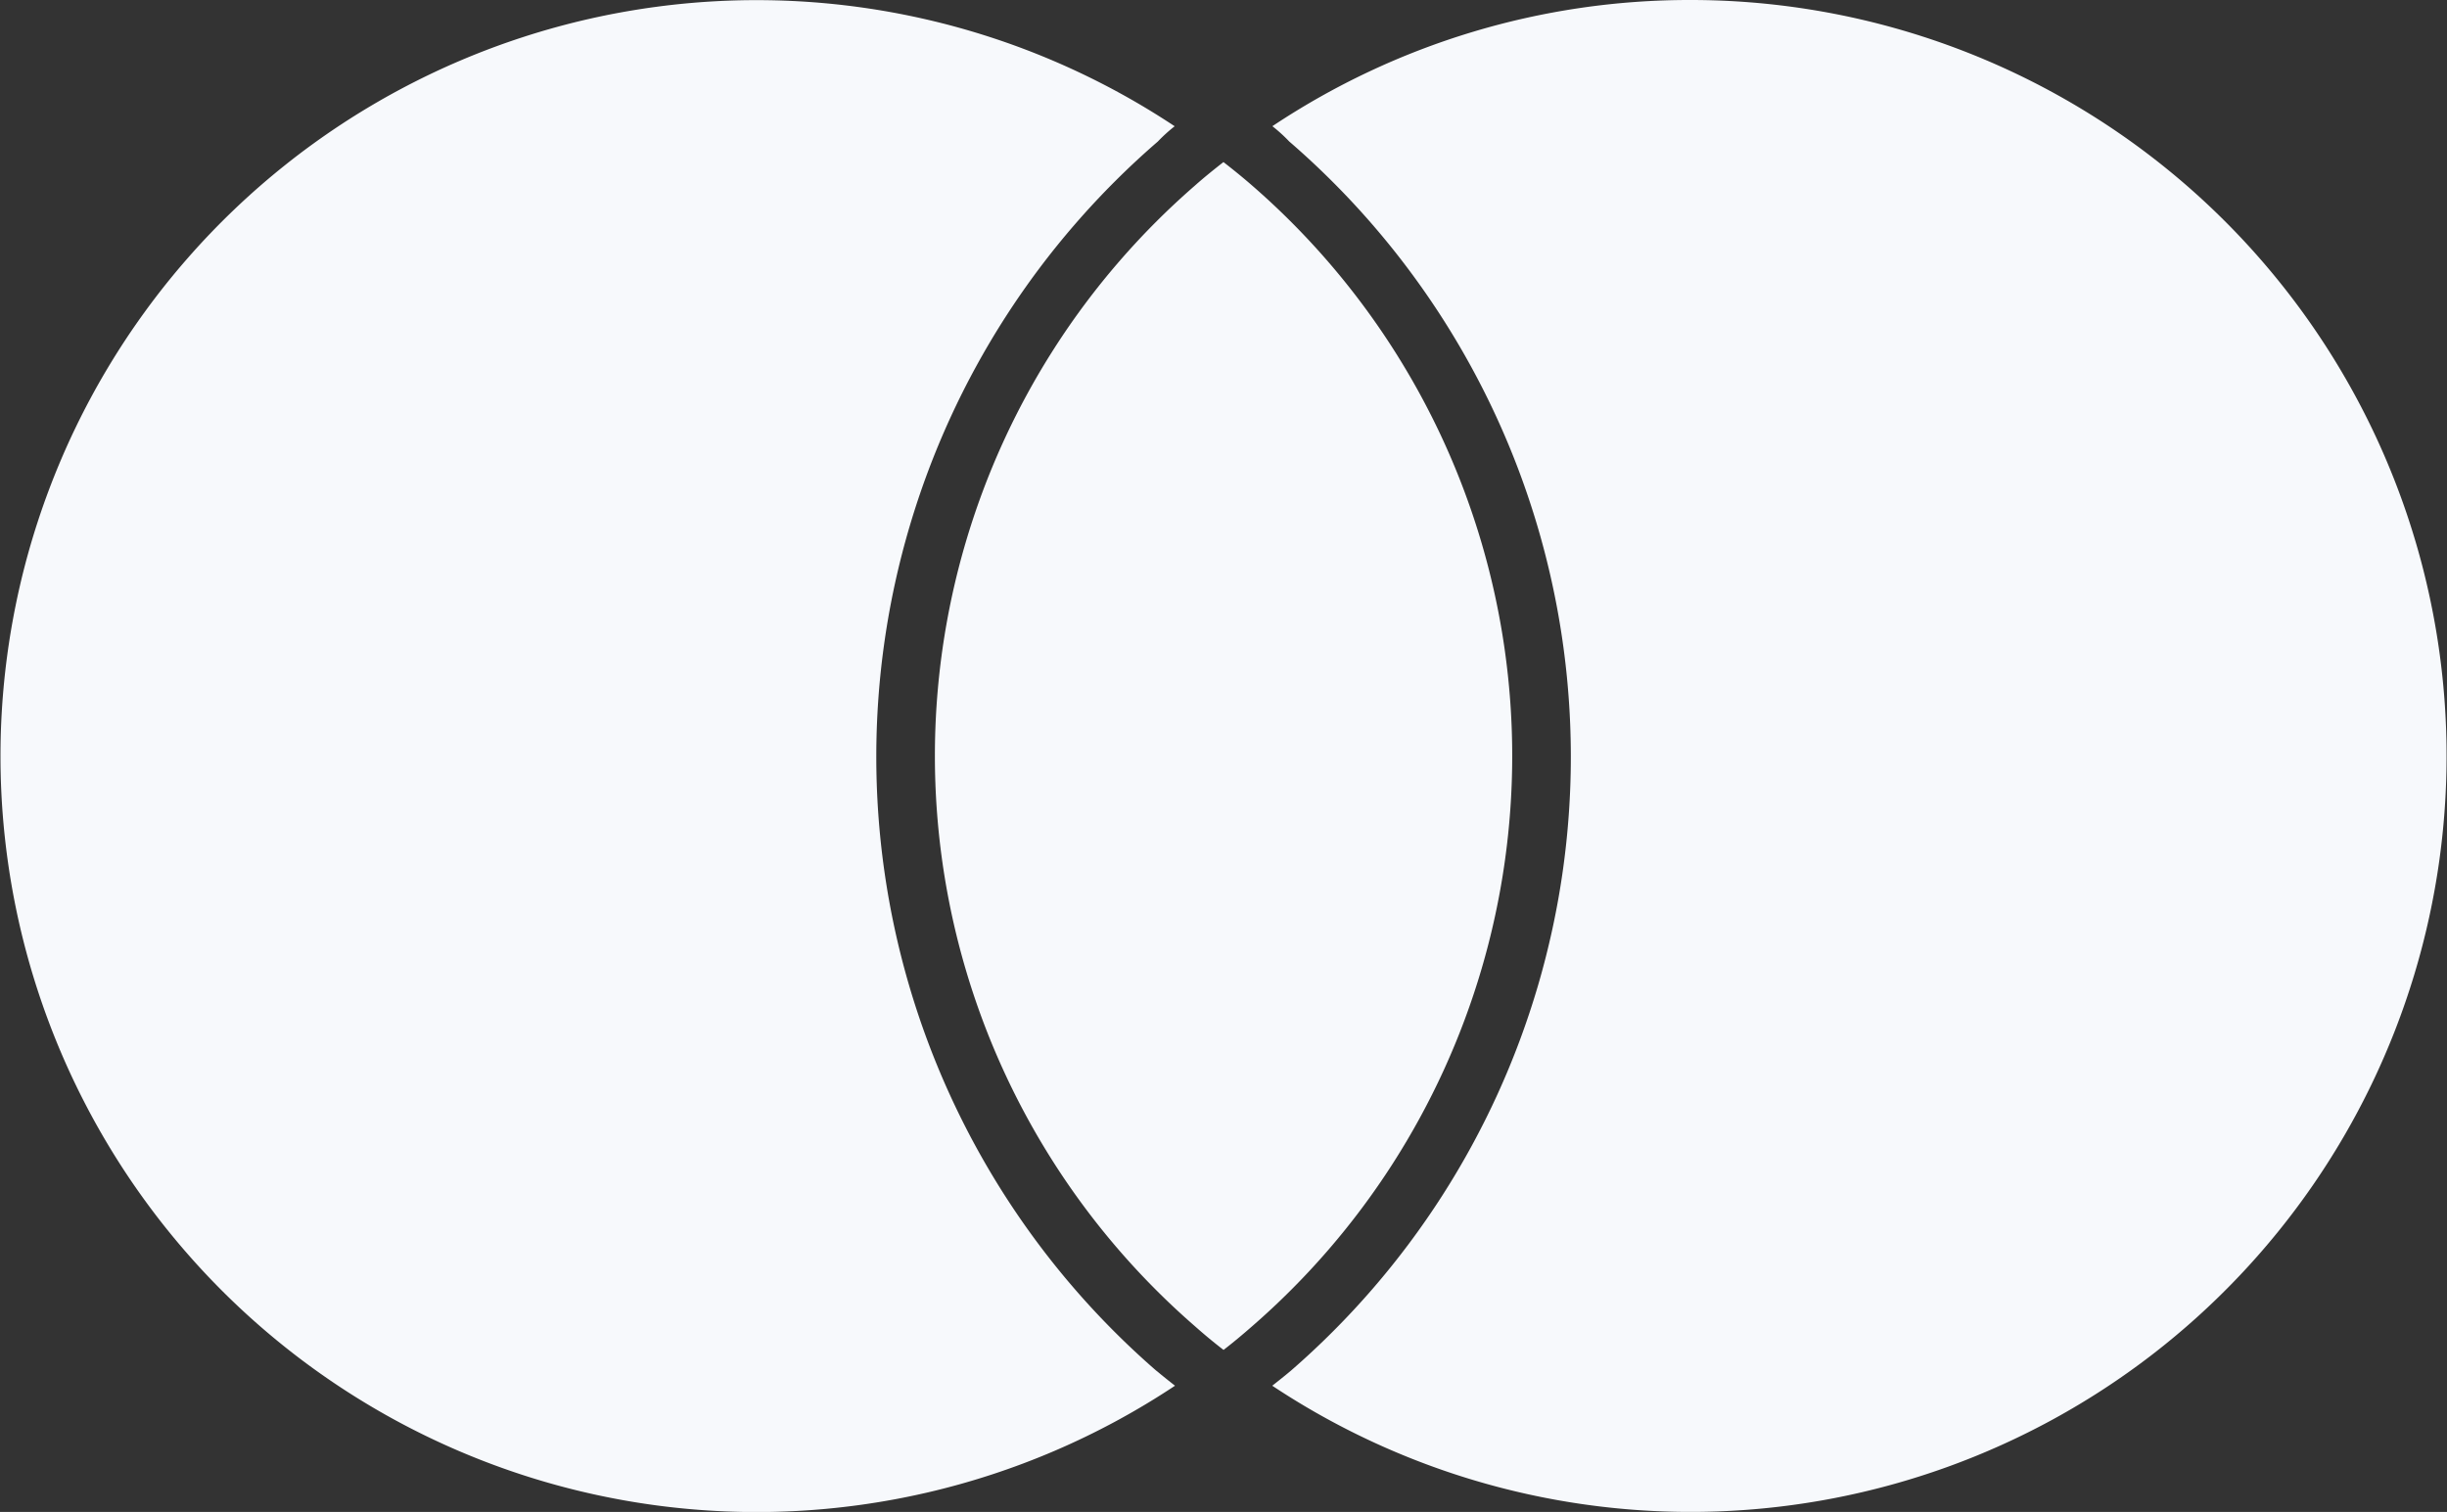
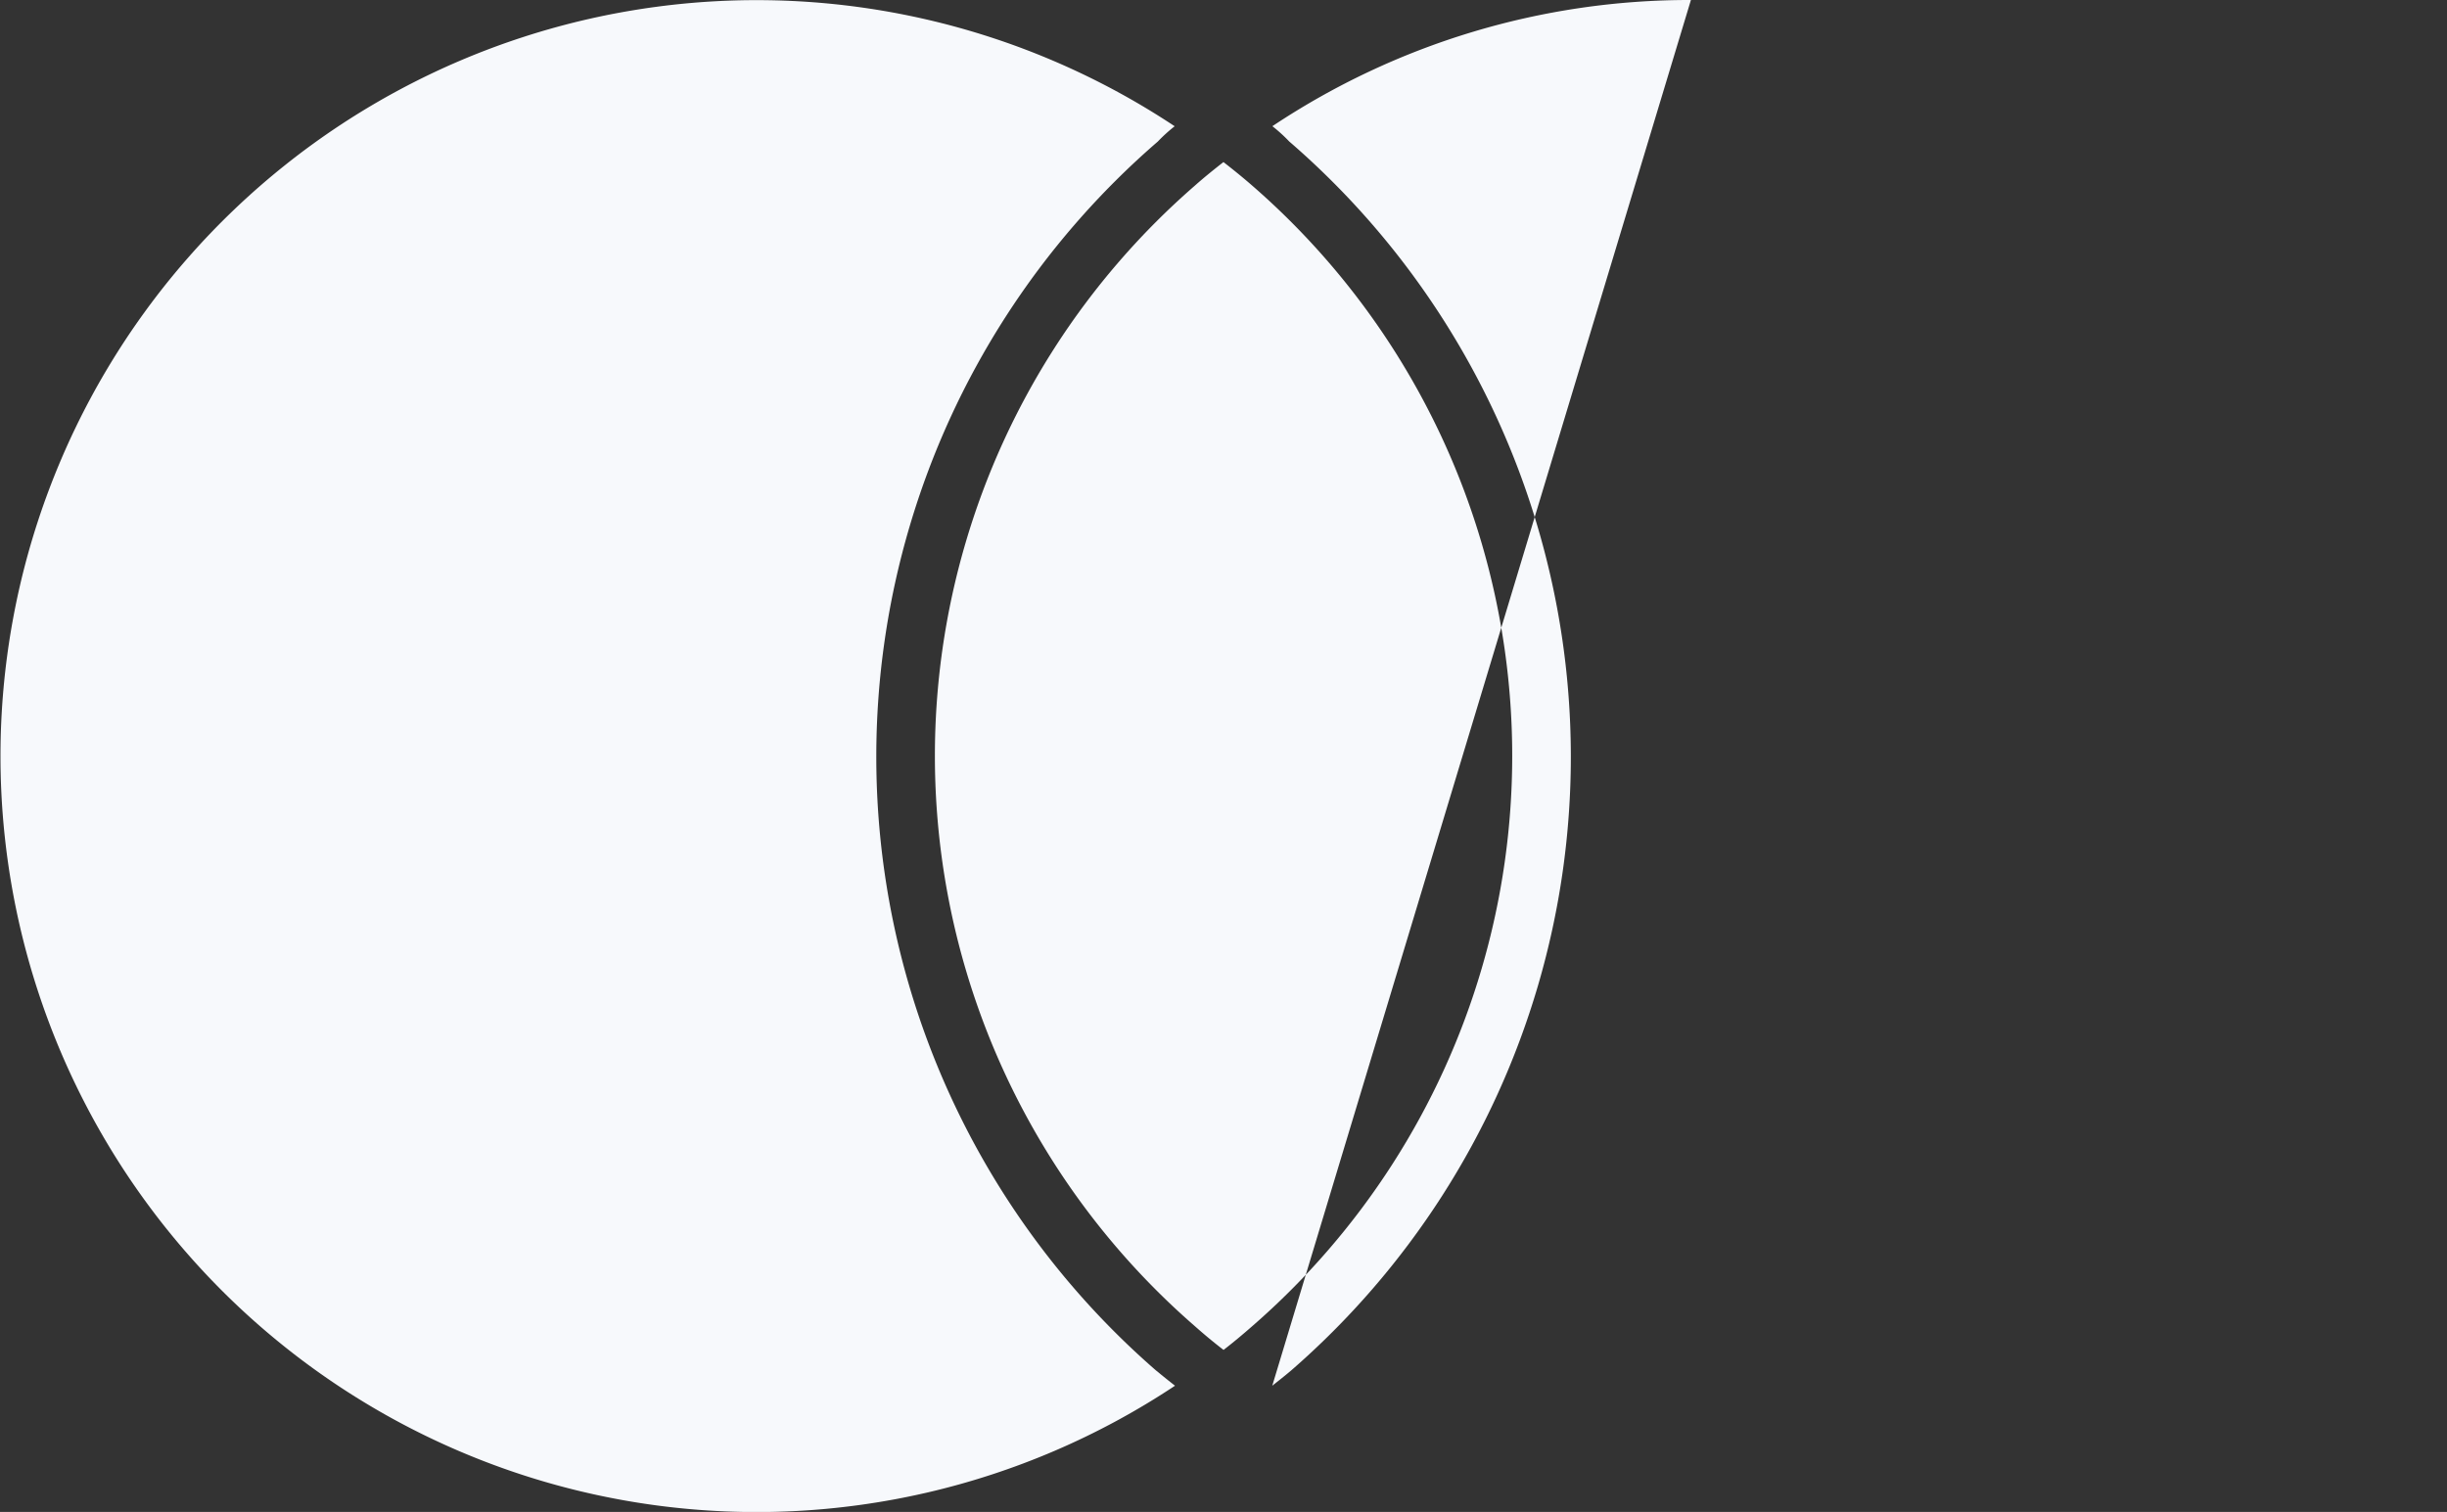
<svg xmlns="http://www.w3.org/2000/svg" width="45.31" height="28" viewBox="0 0 45.31 28">
  <rect x="0" y="0" width="45.31" height="28" fill="#333333" stroke="none" />
-   <path id="Icon_simple-mastercard" data-name="Icon simple-mastercard" d="M21.415,32.263c.11.093.227.185.342.276a14,14,0,1,1-.006-23.325,2.889,2.889,0,0,0-.312.283,15.059,15.059,0,0,0-.025,22.767ZM31.31,6.876a13.929,13.929,0,0,0-7.75,2.337,2.89,2.89,0,0,1,.312.283A15.059,15.059,0,0,1,23.9,32.263c-.11.093-.227.185-.342.276A14,14,0,1,0,31.31,6.876Zm-8.654,3c-.181.142-.357.283-.529.436a13.992,13.992,0,0,0,0,21.126c.17.151.349.3.529.438.181-.14.357-.287.529-.438a13.992,13.992,0,0,0,0-21.126C23.014,10.163,22.836,10.019,22.655,9.878Z" transform="translate(0 -6.876)" fill="#f7f9fc" />
+   <path id="Icon_simple-mastercard" data-name="Icon simple-mastercard" d="M21.415,32.263c.11.093.227.185.342.276a14,14,0,1,1-.006-23.325,2.889,2.889,0,0,0-.312.283,15.059,15.059,0,0,0-.025,22.767ZM31.31,6.876a13.929,13.929,0,0,0-7.75,2.337,2.89,2.89,0,0,1,.312.283A15.059,15.059,0,0,1,23.9,32.263c-.11.093-.227.185-.342.276Zm-8.654,3c-.181.142-.357.283-.529.436a13.992,13.992,0,0,0,0,21.126c.17.151.349.3.529.438.181-.14.357-.287.529-.438a13.992,13.992,0,0,0,0-21.126C23.014,10.163,22.836,10.019,22.655,9.878Z" transform="translate(0 -6.876)" fill="#f7f9fc" />
</svg>